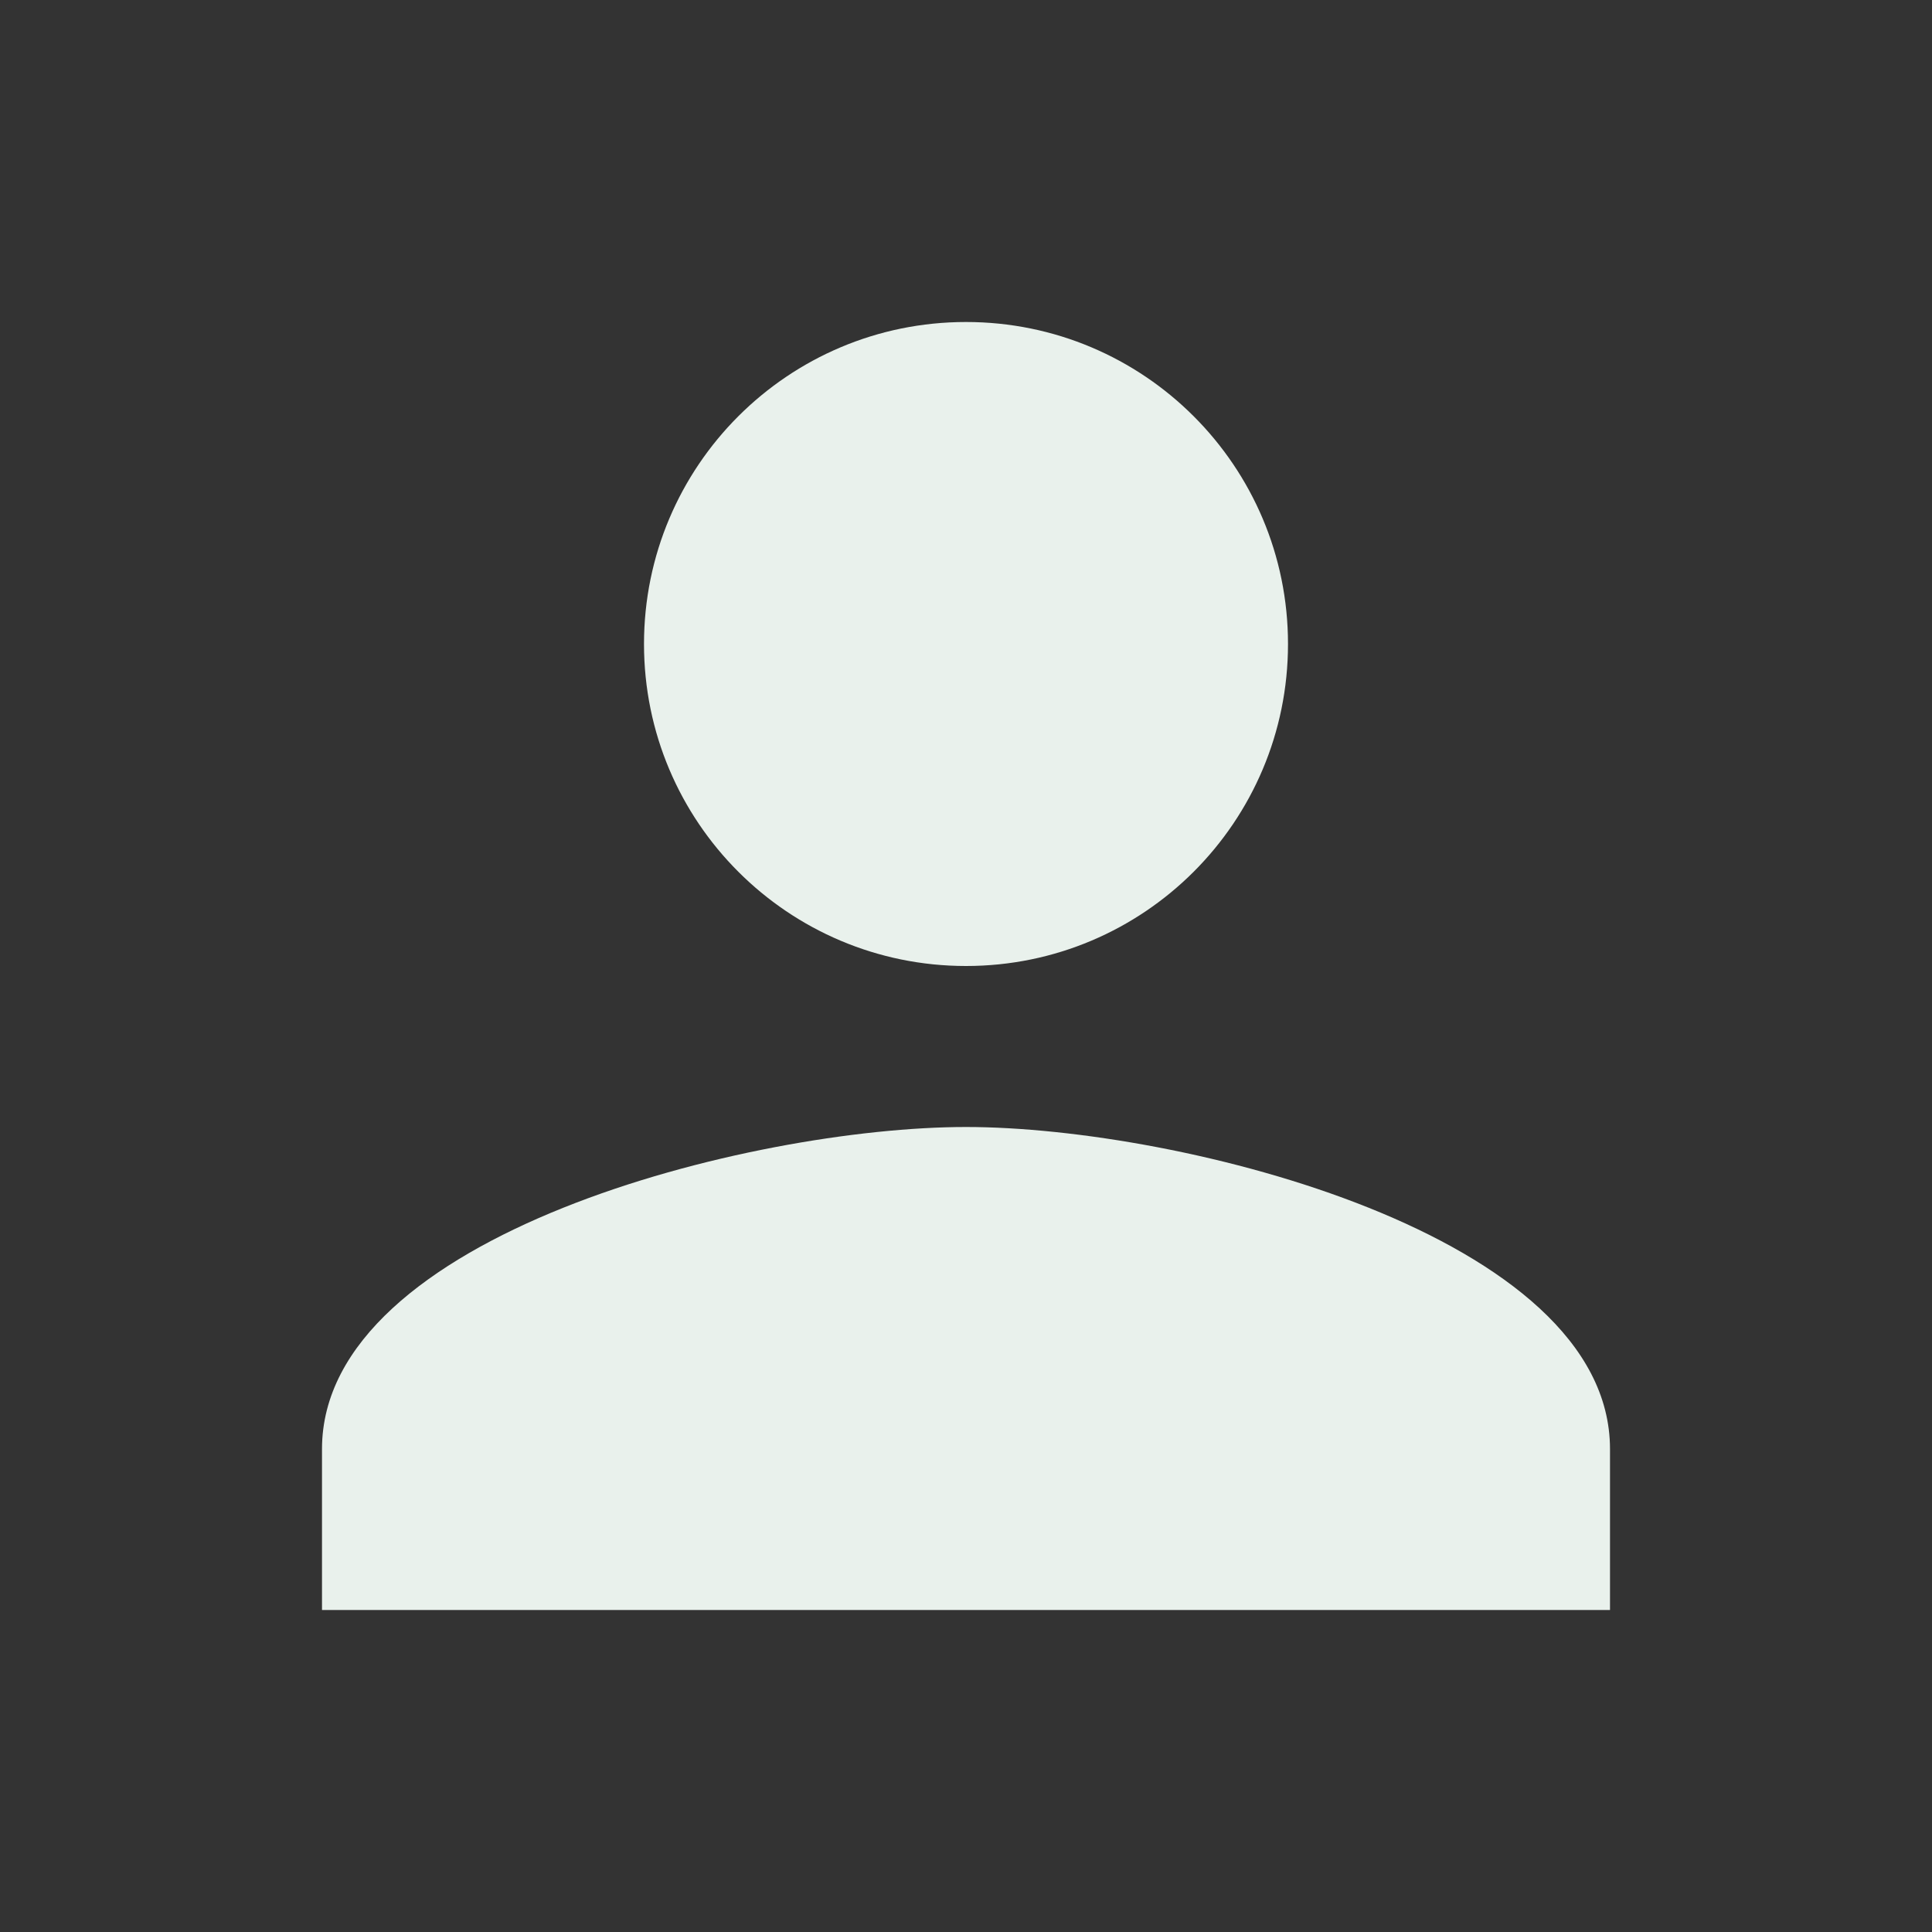
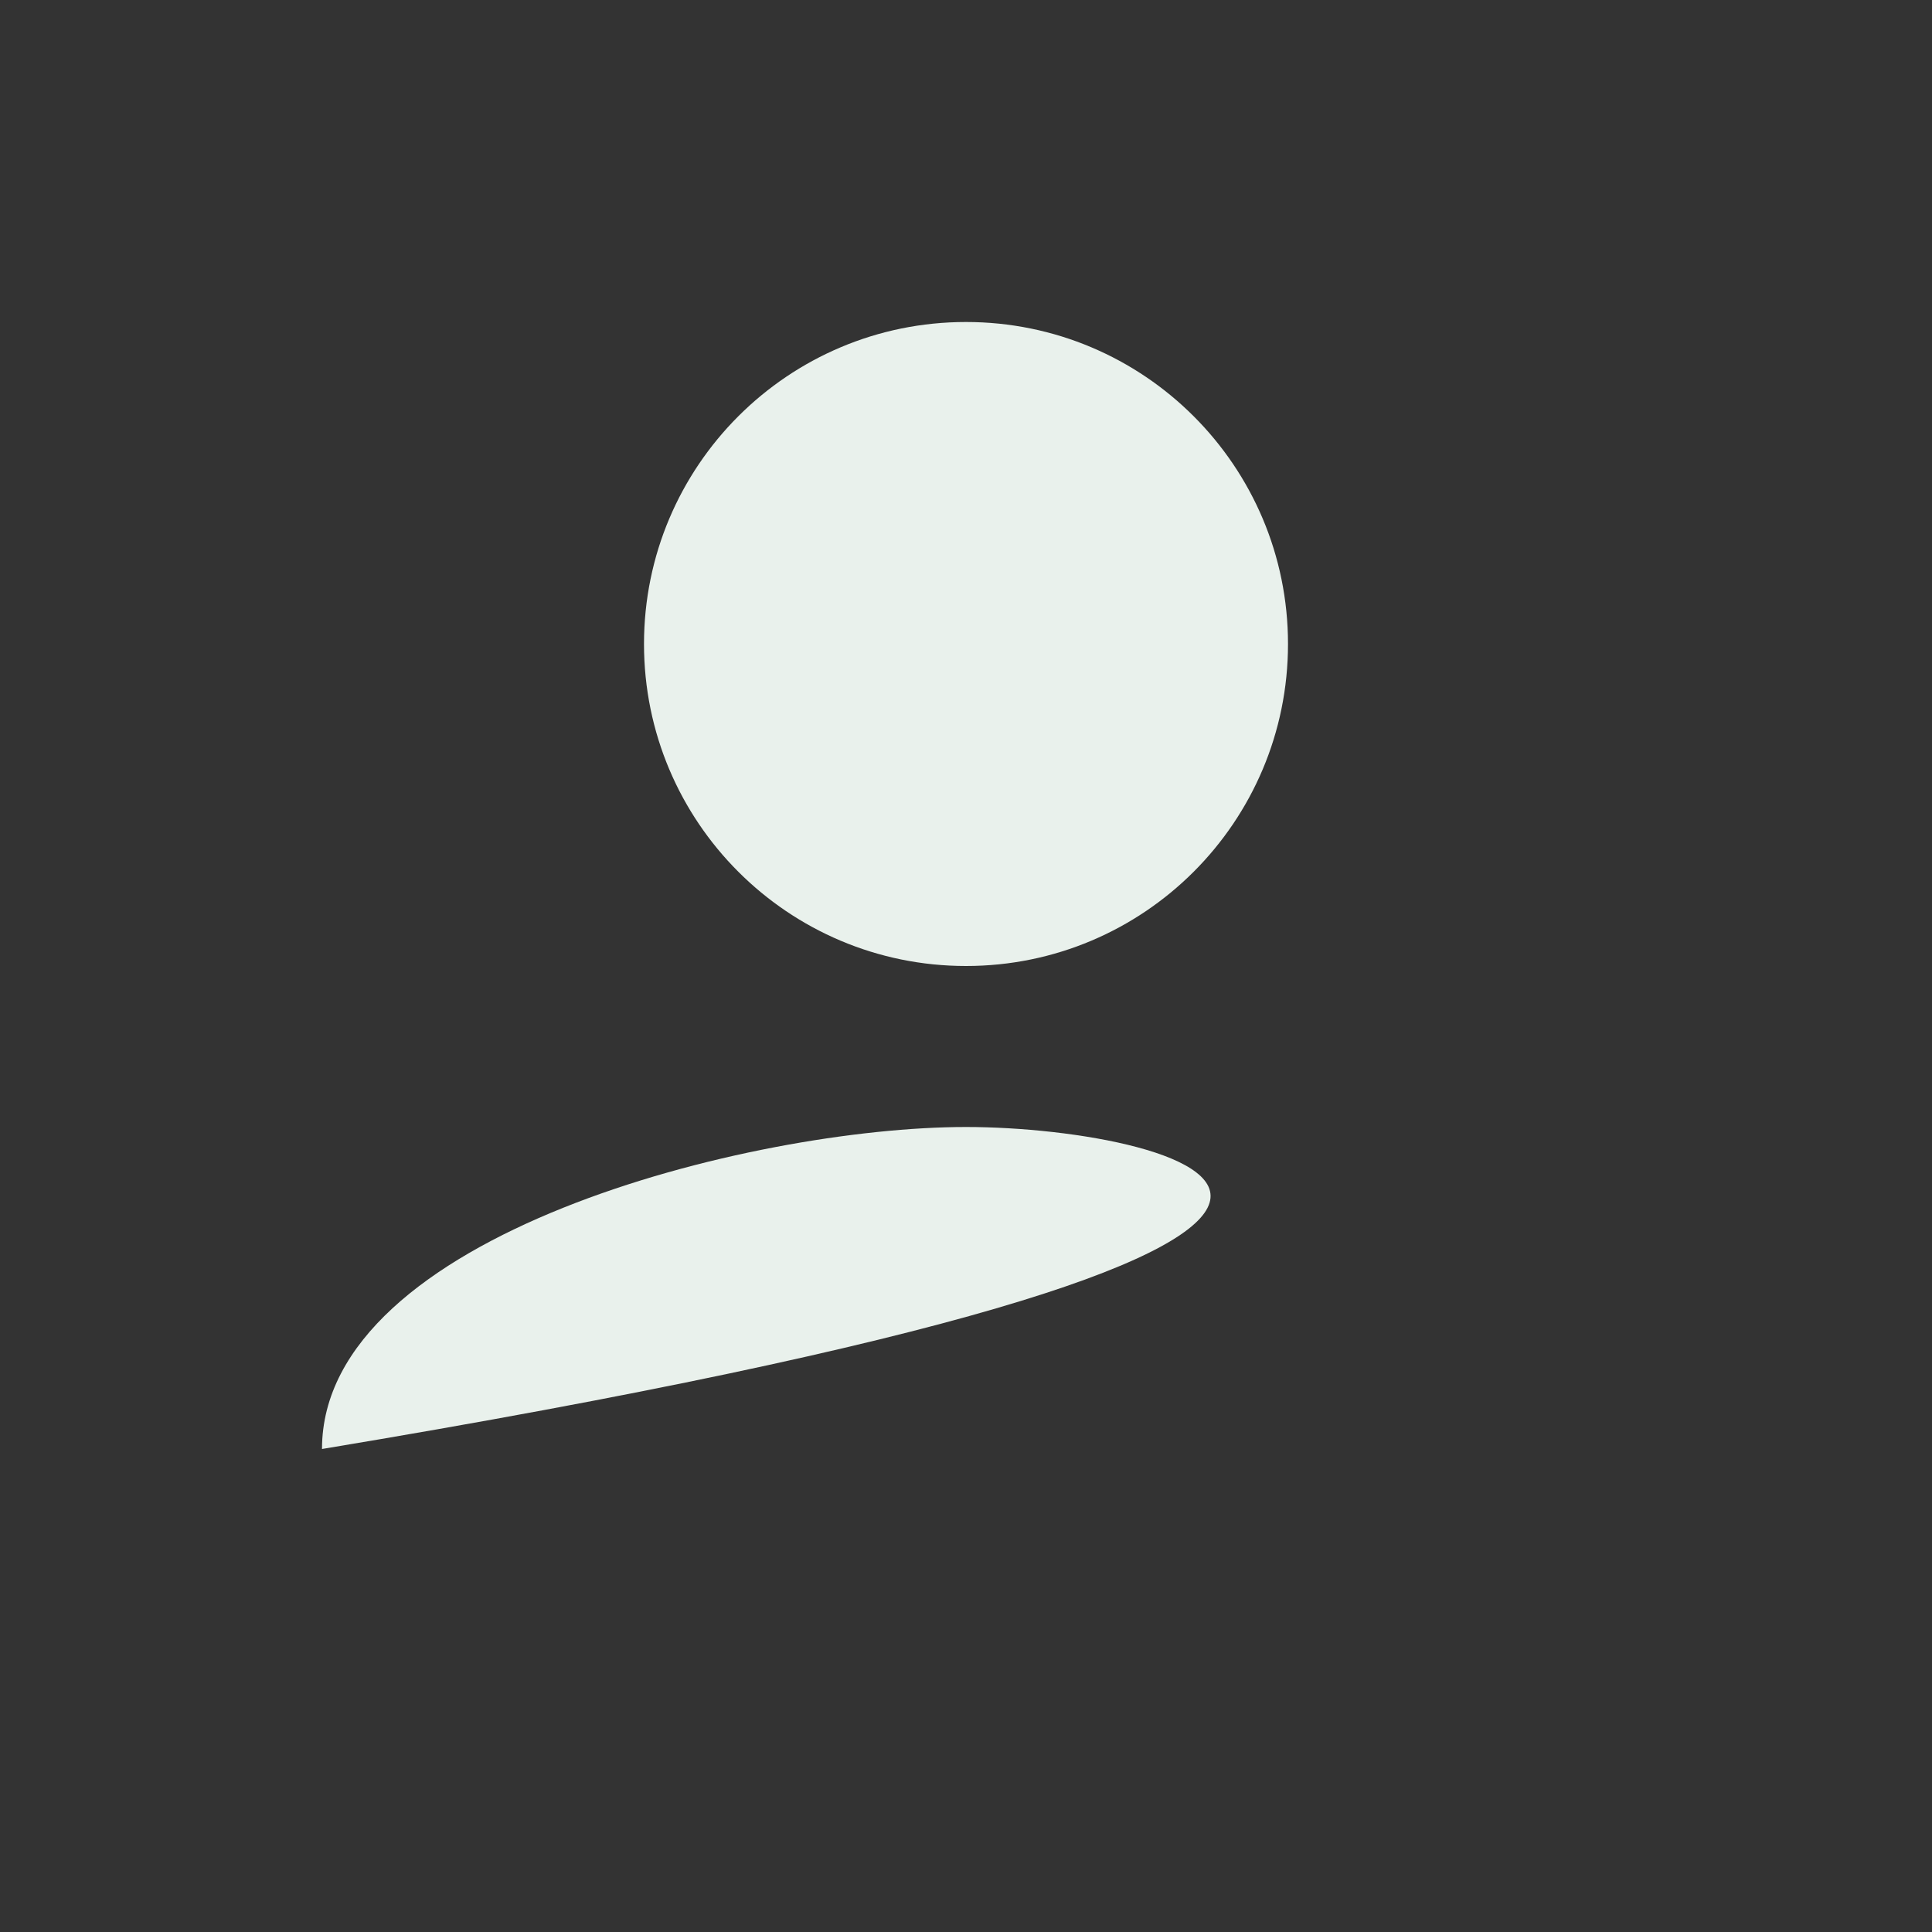
<svg xmlns="http://www.w3.org/2000/svg" width="120" height="120" viewBox="0 0 120 120" fill="none">
  <rect x="0" y="0" width="120" height="120" fill="#333333" stroke="none" />
-   <path d="M60 60C71.05 60 80 51.05 80 40C80 28.95 71.05 20 60 20C48.95 20 40 28.95 40 40C40 51.05 48.95 60 60 60ZM60 70C46.65 70 20 76.7 20 90V100H100V90C100 76.7 73.35 70 60 70Z" fill="#E9F1EC" />
+   <path d="M60 60C71.05 60 80 51.05 80 40C80 28.95 71.05 20 60 20C48.95 20 40 28.95 40 40C40 51.05 48.95 60 60 60ZM60 70C46.65 70 20 76.7 20 90V100V90C100 76.7 73.35 70 60 70Z" fill="#E9F1EC" />
</svg>